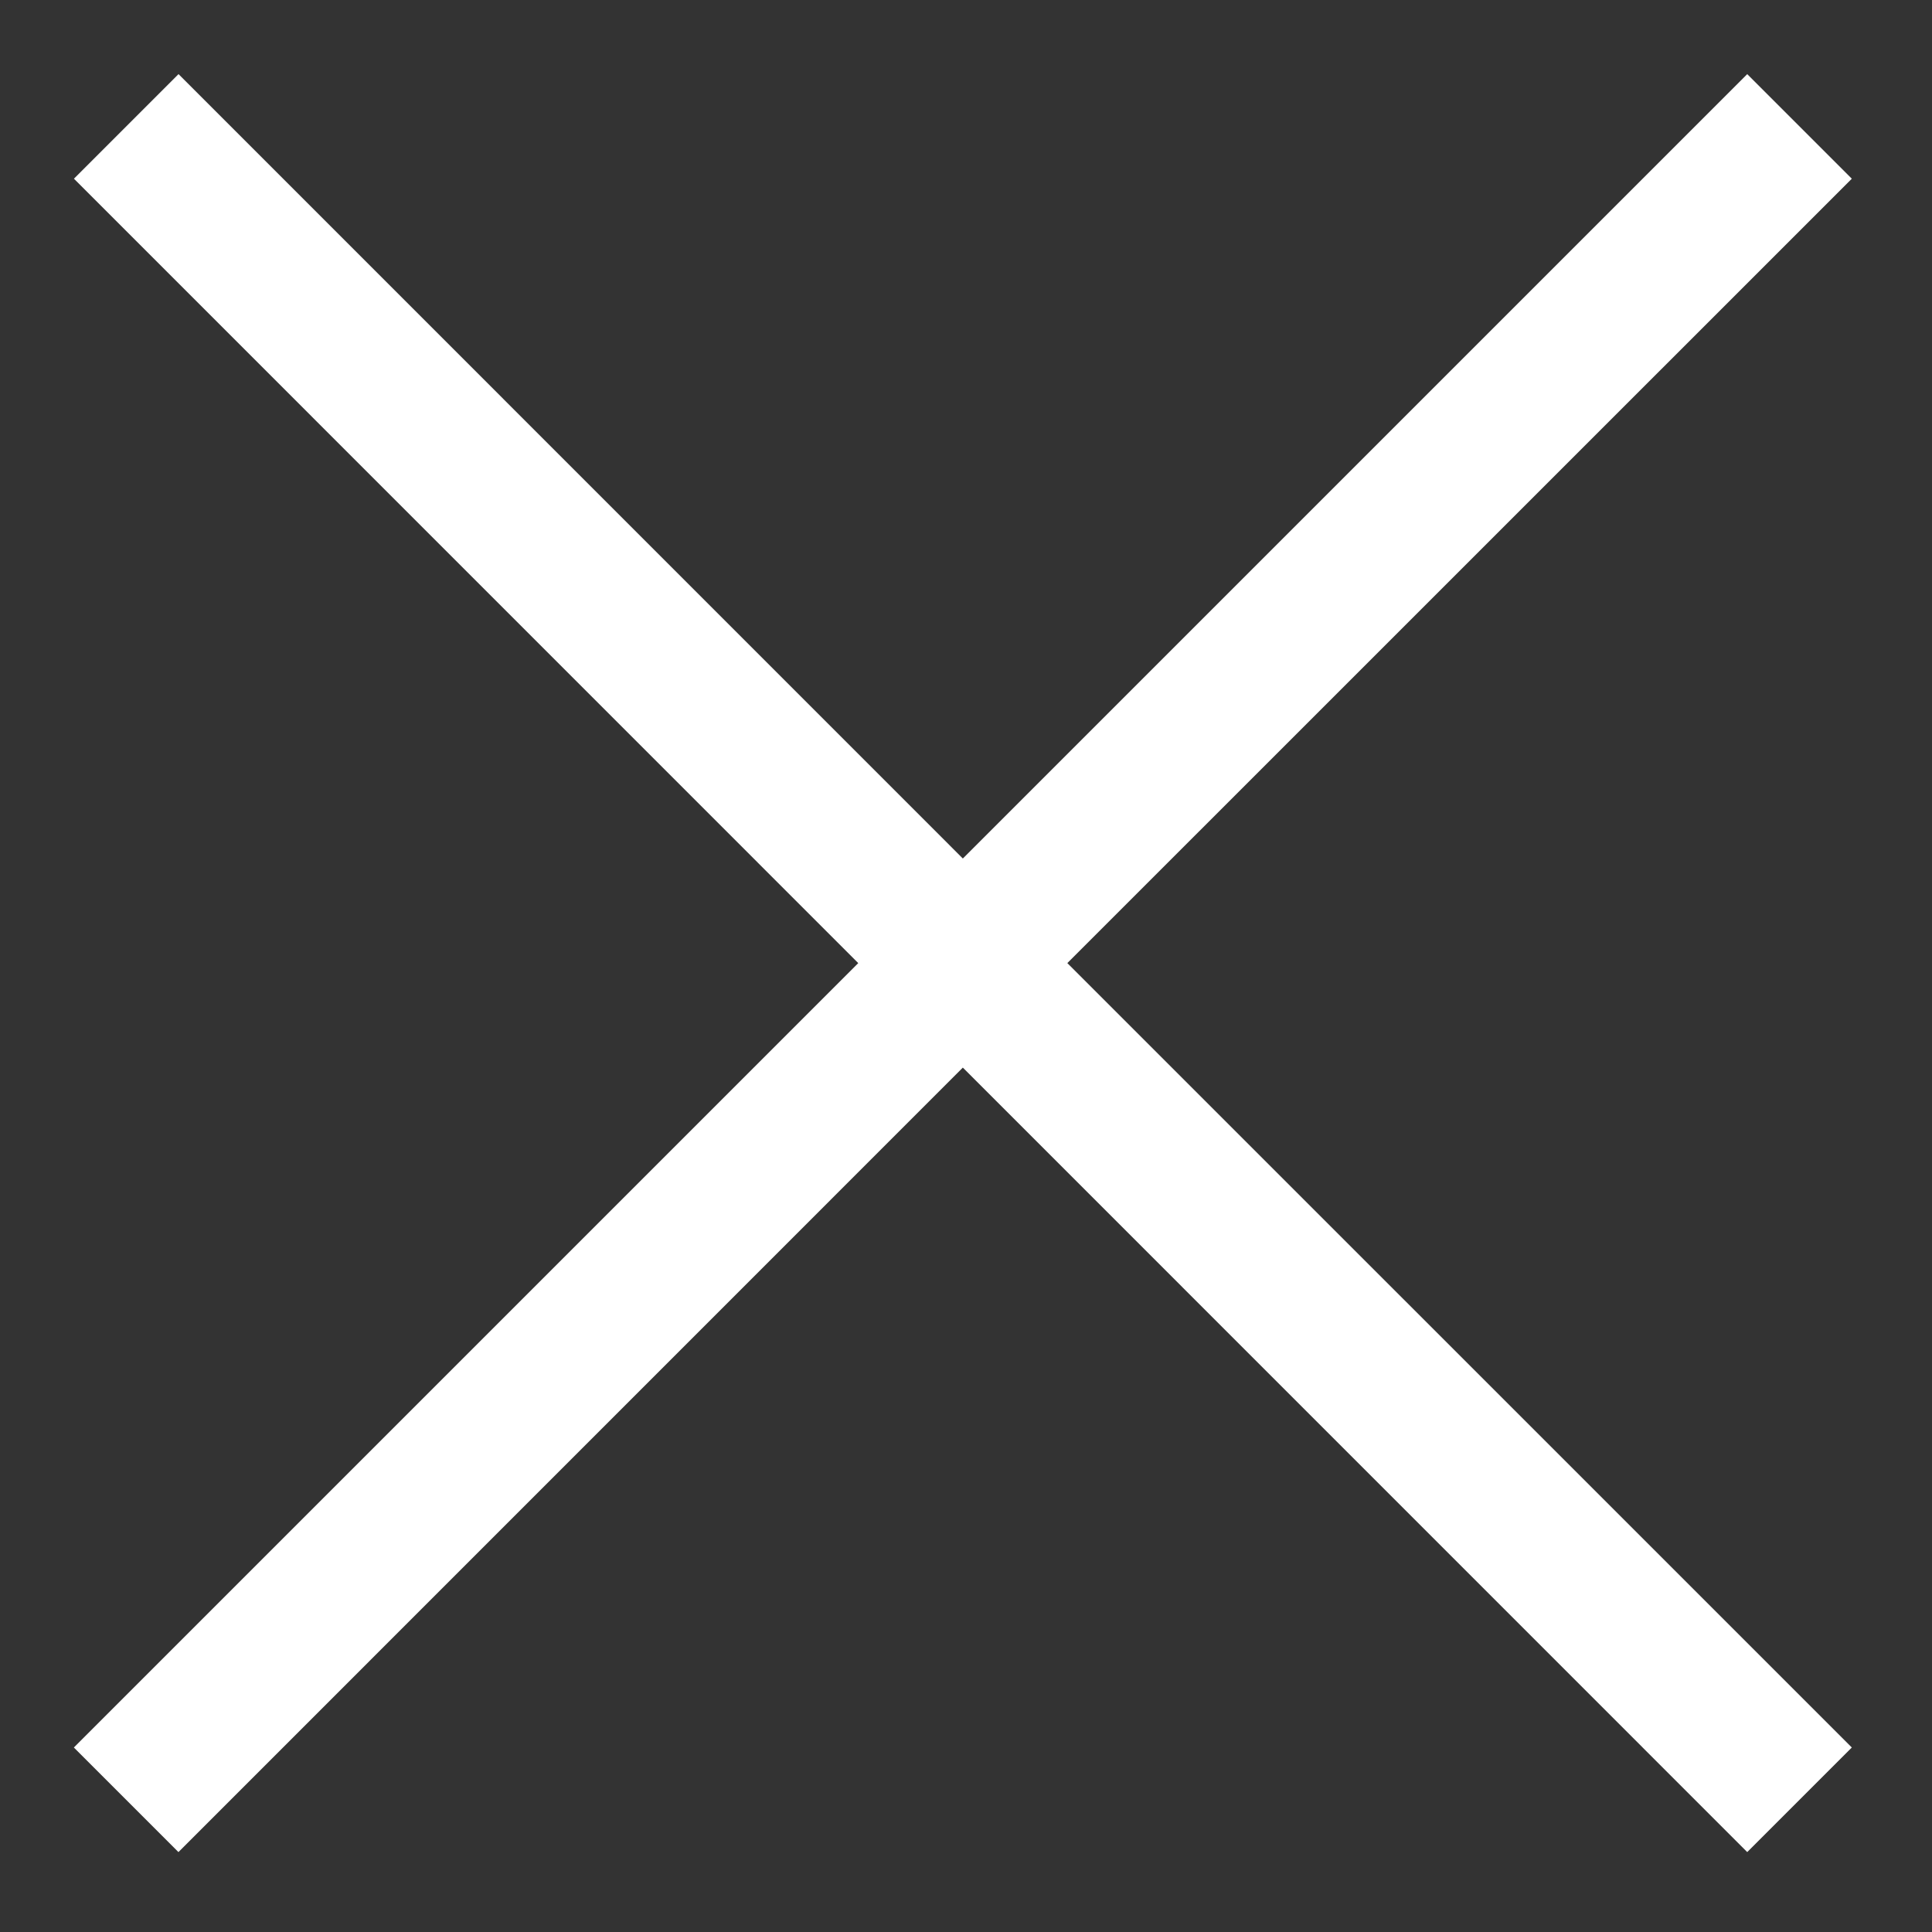
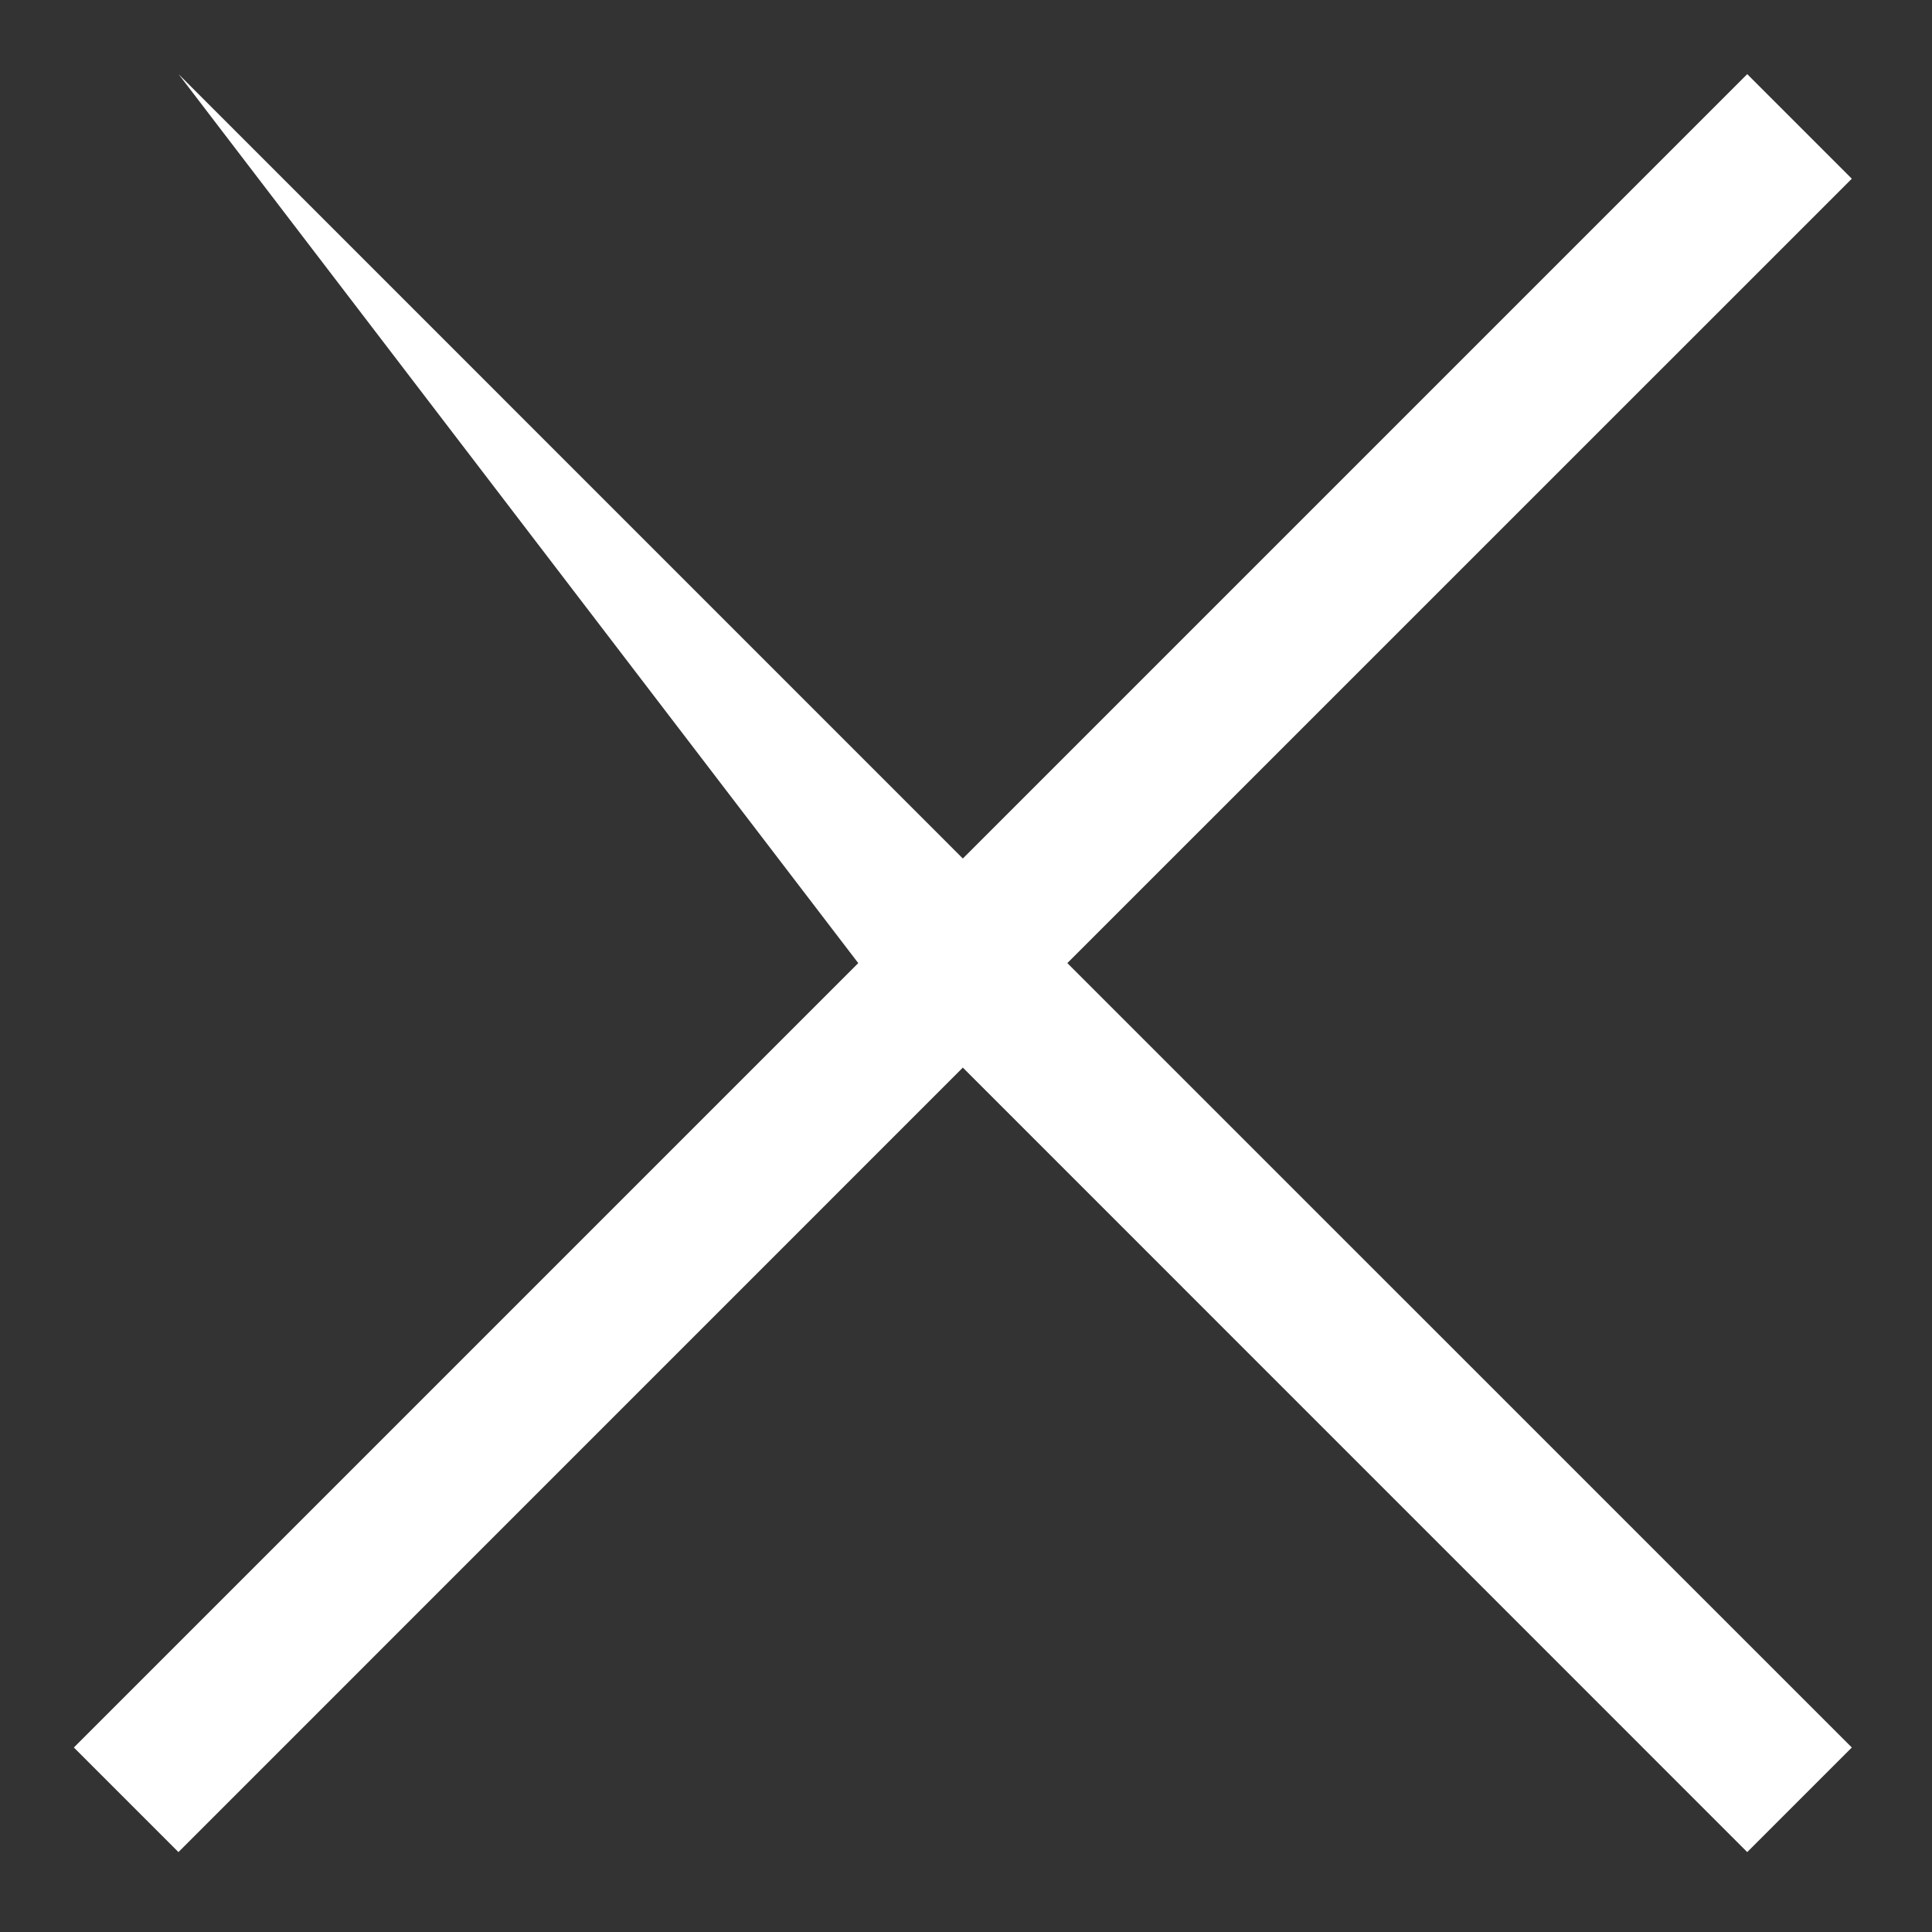
<svg xmlns="http://www.w3.org/2000/svg" version="1.1" id="Capa_1" x="0px" y="0px" width="22px" height="22px" viewBox="0 0 22 22" enable-background="new 0 0 22 22" xml:space="preserve">
  <rect x="0" y="0" width="22" height="22" fill="#333333" stroke="none" />
-   <path fill="#FFFFFF" d="M9.773,10.967l-8.932,8.932l1.191,1.191l8.932-8.933l8.932,8.933l1.191-1.191l-8.933-8.932l8.933-8.932  l-1.191-1.191l-8.932,8.932L2.033,0.844L0.842,2.035L9.773,10.967z" />
+   <path fill="#FFFFFF" d="M9.773,10.967l-8.932,8.932l1.191,1.191l8.932-8.933l8.932,8.933l1.191-1.191l-8.933-8.932l8.933-8.932  l-1.191-1.191l-8.932,8.932L2.033,0.844L9.773,10.967z" />
</svg>